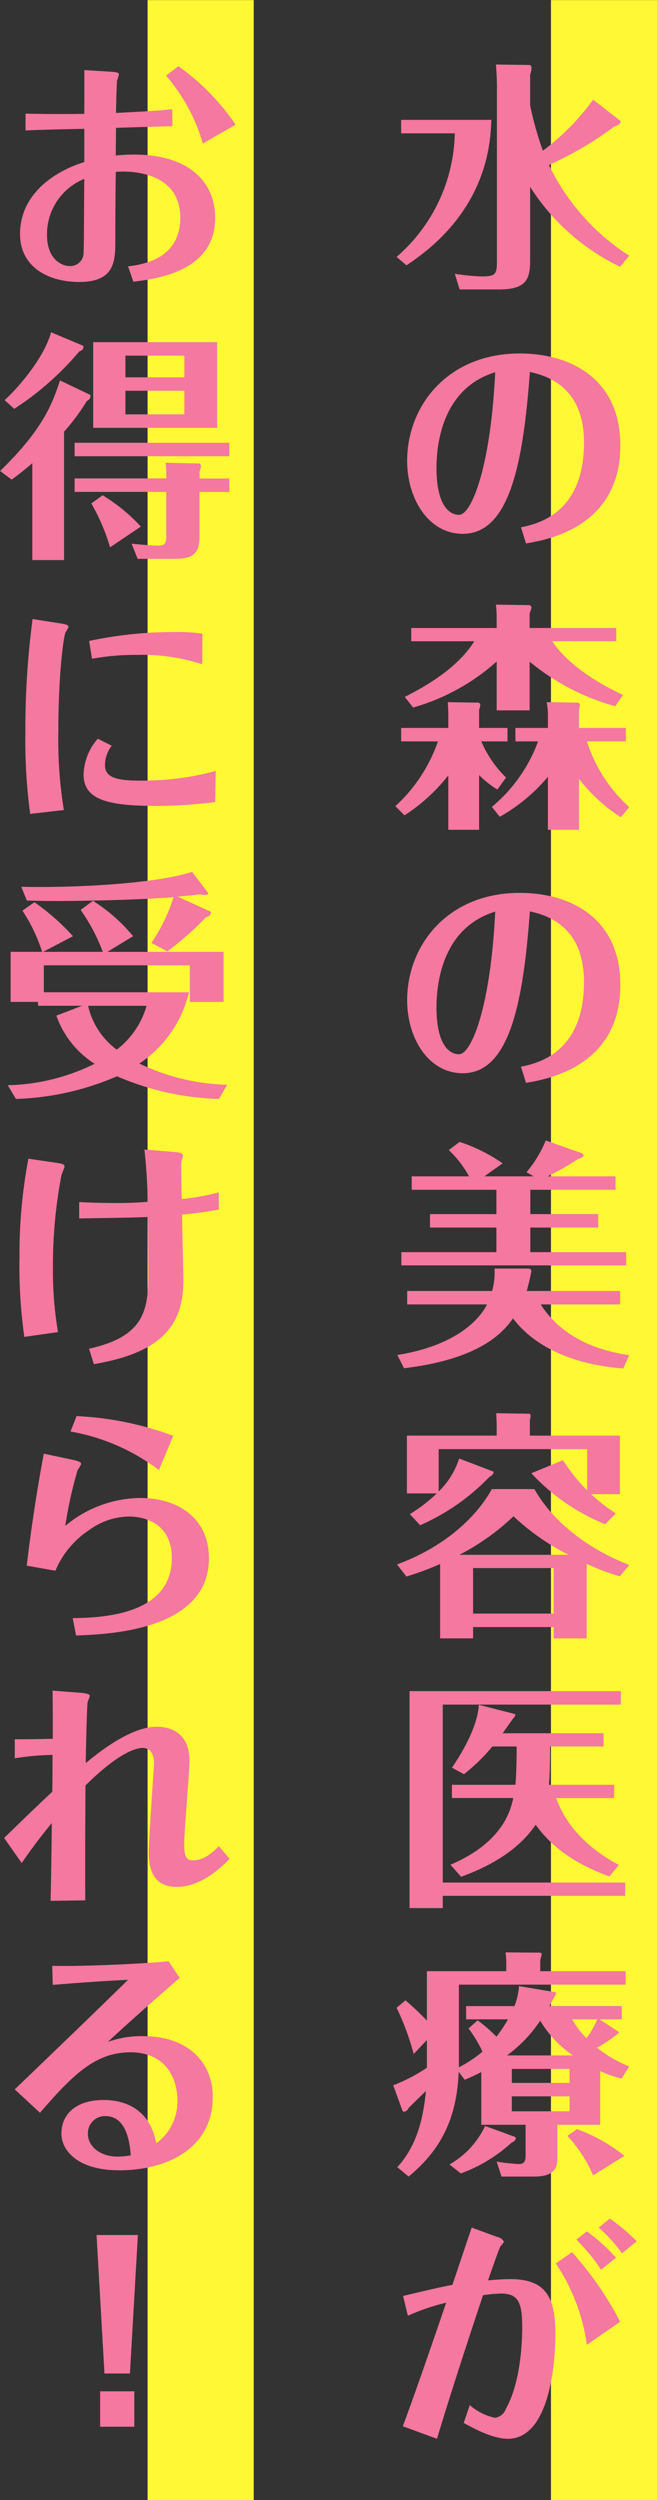
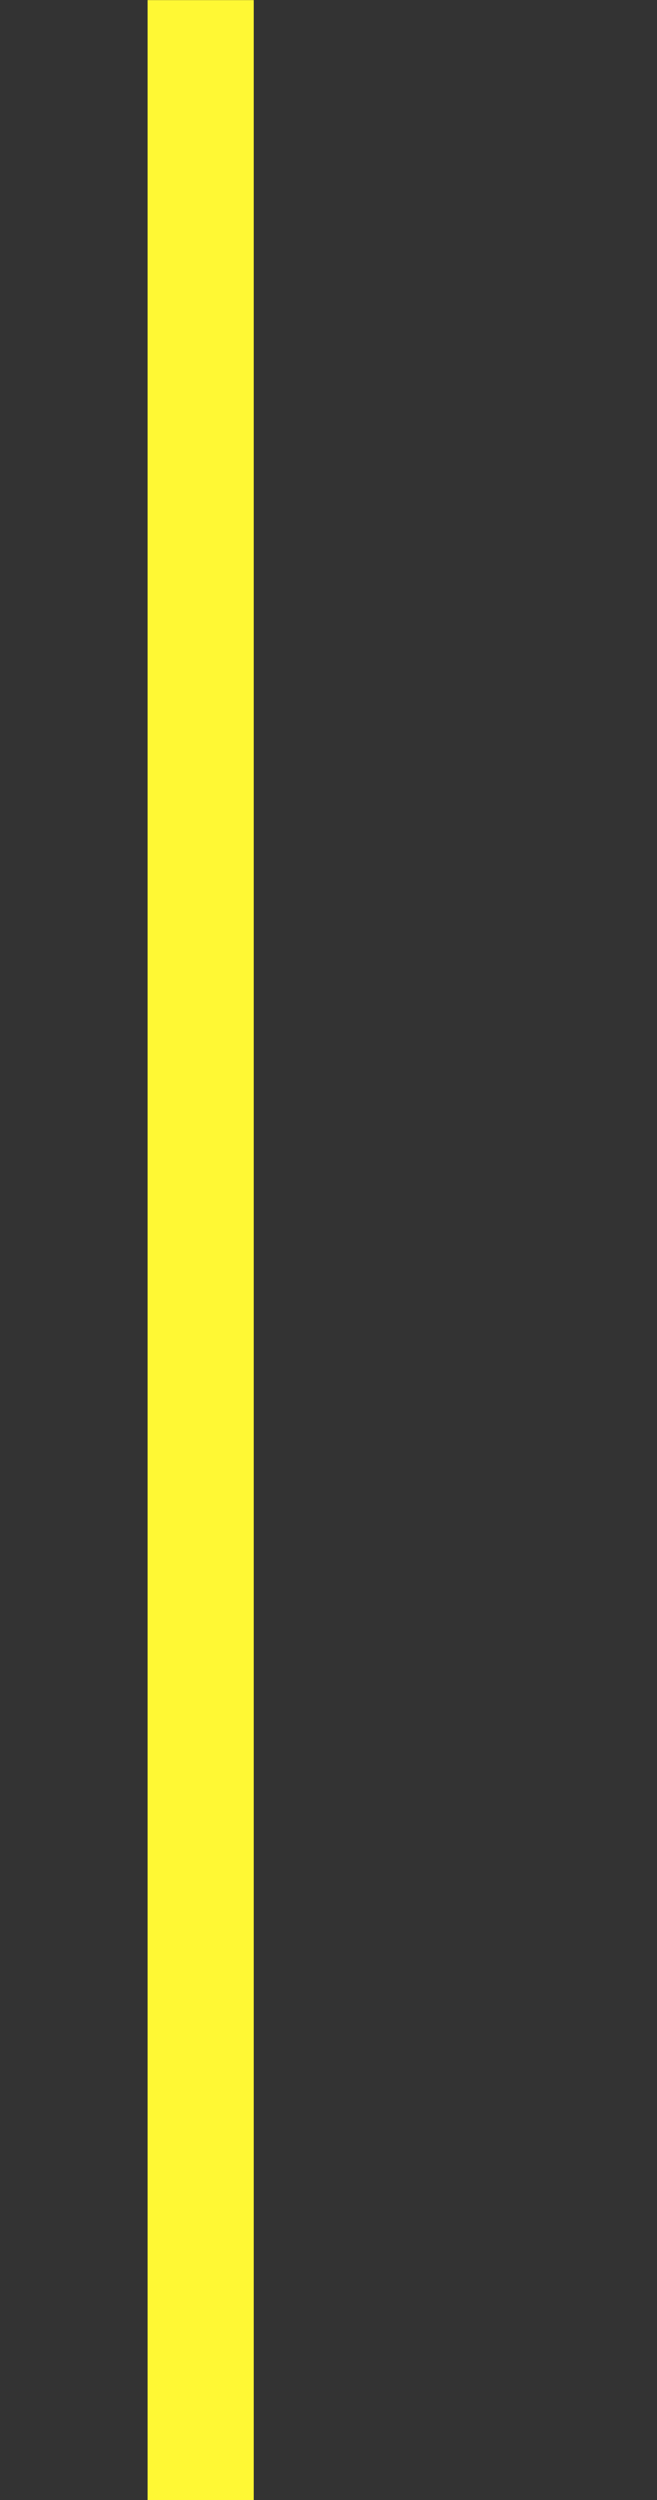
<svg xmlns="http://www.w3.org/2000/svg" id="ttl_kv_copy.svg" width="92.844" height="353" viewBox="0 0 92.844 353">
  <rect x="0" y="0" width="92.844" height="353" fill="#333333" stroke="none" />
  <defs>
    <style>
      .cls-1 {
        fill: #fff834;
      }

      .cls-1, .cls-2 {
        fill-rule: evenodd;
      }

      .cls-2 {
        fill: #f478a0;
      }
    </style>
  </defs>
-   <path id="長方形_4_のコピー" data-name="長方形 4 のコピー" class="cls-1" d="M656.013,998.008V645.016h15V998.008h-15Z" transform="translate(-578.156 -645)" />
  <path id="長方形_4_のコピー_2" data-name="長方形 4 のコピー 2" class="cls-1" d="M599.013,998.008V645.016h15V998.008h-15Z" transform="translate(-578.156 -645)" />
-   <path id="水の森の美容医療が_お得に受けられる_" data-name="水の森の美容医療が お得に受けられる！" class="cls-2" d="M667.077,681.107a31.363,31.363,0,0,1-11.357-12.819,47.339,47.339,0,0,0,9.215-5.406c0.748-.2,1.088-0.68.884-0.816l-3.842-2.993a33.449,33.449,0,0,1-7.107,7.209,47.477,47.477,0,0,1-1.8-6.427v-4.318a3.078,3.078,0,0,0,.2-0.884,0.562,0.562,0,0,0-.2-0.476l-4.828-.068c0.068,0.884.136,2.108,0.136,2.856v24.992c0,1.8-.238,2.074-2.176,2.074a28.941,28.941,0,0,1-3.774-.374l0.68,2.21h5.61c3.876,0,4.352-1.53,4.352-4.114V671.382a30.962,30.962,0,0,0,12.717,11.289ZM634.843,661.93v1.9h7.583a23.694,23.694,0,0,1-8.229,17.443l1.394,1.19c11.561-7.583,11.867-17.409,12-20.537H634.843Zm17.647,59.807c2.958-.51,13.329-2.279,13.329-13.839,0-9.385-7-12.989-14.213-12.989-10.166,0-15.913,7.378-15.913,15.165,0,5.372,3.026,10.3,7.855,10.3,6.562,0,8.534-9.792,9.486-22.849,6.733,1.394,7.651,6.6,7.651,9.963,0,10.064-6.631,11.492-8.909,11.968Zm-4.352-24.176c-0.68,13.8-3.434,20.129-5.1,20.129s-3.2-1.8-3.2-6.6C639.841,708.748,640.181,699.975,648.138,697.561Zm0.646,62.766a24.651,24.651,0,0,0,6.8-5.645v7.481h4.387v-7.209a23.381,23.381,0,0,0,5.916,5.441l1.19-1.428a21.211,21.211,0,0,1-5.984-9.283H666.6v-1.9h-6.63V745.3c0-.068.136-0.646,0.136-0.782a0.367,0.367,0,0,0-.272-0.307l-4.421-.068a10.325,10.325,0,0,1,.17,1.973v1.666h-4.59v1.9h3.2a21.777,21.777,0,0,1-6.528,9.249Zm17.409-17.206c-6.528-3.026-9.146-6.256-10-7.582h9.044v-1.87H653V731.6a4.881,4.881,0,0,0,.272-0.85,0.492,0.492,0,0,0-.272-0.306l-4.76-.068a16.968,16.968,0,0,1,.1,2.108v1.19H636.271v1.87h8.909c-2.21,3.536-6.291,6.086-9.827,7.854l1.19,1.5a29.874,29.874,0,0,0,11.8-6.5v6.9H653v-6.869a32.758,32.758,0,0,0,12.105,6.291Zm-16.525,11.663a15.86,15.86,0,0,1-3.5-5.1h3.706v-1.9H645.86V745.2a2.047,2.047,0,0,0,.17-0.68,0.388,0.388,0,0,0-.238-0.307l-4.352-.068c0.034,0.545.068,1.395,0.068,2.007v1.632h-6.665v1.9h5.2a22.265,22.265,0,0,1-6.018,9.146l1.292,1.293a25.084,25.084,0,0,0,6.189-5.645v7.685h4.352v-7.719a14.172,14.172,0,0,0,2.584,2.04ZM652.49,797.9c2.958-.51,13.329-2.279,13.329-13.839,0-9.385-7-12.989-14.213-12.989-10.166,0-15.913,7.378-15.913,15.165,0,5.372,3.026,10.3,7.855,10.3,6.562,0,8.534-9.792,9.486-22.849,6.733,1.394,7.651,6.6,7.651,9.963,0,10.064-6.631,11.492-8.909,11.968Zm-4.352-24.176c-0.68,13.8-3.434,20.129-5.1,20.129s-3.2-1.8-3.2-6.6C639.841,784.908,640.181,776.135,648.138,773.721Zm4.964,39.27h12.037v-1.9H655.55a37.493,37.493,0,0,0,4.251-2.414c0.748-.306.816-0.34,0.816-0.544a0.517,0.517,0,0,0-.442-0.374l-4.9-1.734a16.532,16.532,0,0,1-2.72,4.488l1.02,0.578h-6.97l2.584-1.836a23.709,23.709,0,0,0-6.086-3.026l-1.53,1.156a14.535,14.535,0,0,1,2.856,3.706h-8.093v1.9h11.969v3.435h-9.385v1.9h9.385V821.8H634.877v1.87h31.758V821.8H653.1V818.33h9.589v-1.9H653.1v-3.435Zm13.975,23.36c-5.1-.748-9.724-2.822-12.513-7.174h11.221v-1.9H652.592c0.136-.408.646-2.584,0.646-2.788,0-.374-0.306-0.374-0.544-0.374h-4.658a9.353,9.353,0,0,1-.34,3.162h-12v1.9h11.289c-1.564,3.026-5.61,6.018-12.683,7.14l0.952,1.87c11.119-1.326,14.179-5.338,15.4-7.038,3.3,4.386,9.181,6.6,15.573,7.072ZM645.01,872.833v-6.426H656.4v6.426H645.01Zm-9.419-5.236a39.023,39.023,0,0,0,4.76-1.768v10.506h4.659v-1.6H656.4v1.6h4.658V865.8a29.425,29.425,0,0,0,4.692,1.768l1.326-1.6c-5.882-2.279-10.778-6.087-13.4-10.711h-6.018c-1.632,2.992-5.61,7.752-13.4,10.643Zm7.481-3.061a33.023,33.023,0,0,0,7.65-5.44,32.956,32.956,0,0,0,7.787,5.44H643.072Zm9.962-16.831v-2.278a1.2,1.2,0,0,0,.1-0.476c0-.272-0.1-0.34-0.2-0.34l-4.658-.068c0.034,0.544.068,1.462,0.068,2.04v1.122H635.659v8.161h4.216a21.2,21.2,0,0,1-3.808,2.924l1.462,1.564a30.313,30.313,0,0,0,9.827-6.868,0.814,0.814,0,0,0,.544-0.578,0.152,0.152,0,0,0-.136-0.17l-4.726-1.8a11.229,11.229,0,0,1-2.891,4.659v-5.985h20.98v5.815a23.523,23.523,0,0,1-3.4-4.251l-4.489,1.837a29.125,29.125,0,0,0,10.439,7.208l1.5-1.53a25.686,25.686,0,0,1-3.5-2.72h4.08v-8.263H653.034Zm12.581,60.623c-6.528-3.468-8.262-7.82-8.874-9.452h8.194v-1.871H655.72c0.069-.544.171-2.21,0.171-5.406h7.548v-1.87H649.192c0.51-.714,1.394-2.006,1.564-2.176,0.238-.238.272-0.51,0.136-0.544l-5.066-1.292c-0.17,2.822-2.006,6.256-3.808,8.874l1.7,0.918a25.736,25.736,0,0,0,4.012-3.91h3.434c0,2.958-.1,4.658-0.17,5.406h-8.976v1.871h8.67c-0.34,1.564-1.36,6.222-8.874,9.418l1.5,1.7c4.114-1.5,8.058-3.706,10.54-7.344,3.129,4.352,7.447,6.154,10.4,7.31Zm-24.89,2.482V885.683h25.162v-1.9H636.033v30.636h4.692v-1.734H666.5V910.81H640.725Zm26.352,25.976a18.158,18.158,0,0,1-4.556-2.652,19.2,19.2,0,0,0,3.094-2.108,0.431,0.431,0,0,0-.238-0.272l-2.516-1.632h3.162v-1.87H655.789c0.068-.136.952-1.7,0.952-1.769a0.172,0.172,0,0,0-.17-0.2l-5.067-.85a9.923,9.923,0,0,1-.646,2.823h-6.834v1.87h5.916a19.226,19.226,0,0,1-1.632,2.448,21.89,21.89,0,0,0-2.652-2.312l-1.292,1.156a17.708,17.708,0,0,1,1.972,3.264,16.922,16.922,0,0,1-3.332,2.21V925.225h23.563v-1.9H654.5v-1.6a6.114,6.114,0,0,0,.2-0.748c0-.272-0.17-0.272-0.374-0.272l-4.726-.034a12.159,12.159,0,0,1,.1,1.394v1.258H638.481v6.971c-1.19-1.224-1.972-1.938-3.026-2.857L634.2,928.49a36.353,36.353,0,0,1,2.414,6.528l1.87-1.972v3.91a24,24,0,0,1-4.76,2.482l1.19,3.265c0.1,0.306.17,0.476,0.374,0.476a0.892,0.892,0,0,0,.612-0.544c0.476-.477,2.04-2.007,2.448-2.381-0.442,4.353-1.428,7.855-4.046,10.745l1.6,1.326c4.216-3.5,6.8-7.752,7.073-14.791l0.85,1.122c0.884-.374,1.5-0.646,2.346-1.088v7.447h6.256v4.42c0,0.952-.408,1.122-0.986,1.122a28.547,28.547,0,0,1-3.094-.34l0.68,2.108h4.692c3.163,0,3.2-1.7,3.2-2.618v-4.692h6.052v-7.583a16.055,16.055,0,0,0,3.026,1.054ZM650.484,939.1v-1.972h8.161V939.1h-8.161Zm8.161,1.9v2.109h-8.161V941h8.161Zm3.91-10.88a11.262,11.262,0,0,1-1.53,2.652,11.281,11.281,0,0,1-2.006-2.652h3.536Zm-12.751,5.1a19.718,19.718,0,0,0,4.692-4.9,15.652,15.652,0,0,0,4.625,4.9H649.8Zm-3.094,9.963a12.385,12.385,0,0,1-5.032,5.44l1.6,1.258a21.428,21.428,0,0,0,7.174-4.352,0.939,0.939,0,0,0,.612-0.578,0.4,0.4,0,0,0-.34-0.306Zm11.629,1.394a19.735,19.735,0,0,1,3.638,5.576l4.42-2.754a23.892,23.892,0,0,0-6.7-3.774Zm1.258,14.652a26.473,26.473,0,0,1,3.5,4.25l2.108-1.7a25.988,25.988,0,0,0-4.114-3.706Zm-17.511,6.393c-1.565.272-4.285,0.918-6.971,1.564l0.68,2.788a30.013,30.013,0,0,1,5.407-1.836c-2.143,6.324-4.829,14.009-6.121,17.443l4.828,1.768c2.211-7.378,5.237-16.457,6.5-20.265a17.366,17.366,0,0,1,2.55-.238c2.448,0,2.992,1.258,2.992,4.76,0,3.672-.578,8.467-2.312,11.527a1.923,1.923,0,0,1-1.53,1.258,7.984,7.984,0,0,1-3.57-1.8l-0.85,2.516c1.088,0.612,4.012,2.244,6.222,2.244,6.665,0,6.733-13.533,6.733-14.757,0-5.168-1.293-7.786-6.359-7.786-1.122,0-2.278.1-3.162,0.17,0.272-.782,1.6-4.625,1.768-4.829a3.737,3.737,0,0,0,.476-0.612,1.275,1.275,0,0,0-.918-0.68l-3.638-1.326Zm20.673-8.093a21.287,21.287,0,0,1,3.3,3.638l2.074-1.7a25.31,25.31,0,0,0-3.808-3.2Zm-6.052,5.066a27.455,27.455,0,0,1,4.386,11.493l4.692-3.264a46.531,46.531,0,0,0-6.8-9.827ZM611.451,662.609a32.557,32.557,0,0,0-8.092-8.262l-1.734,1.326a25.739,25.739,0,0,1,5.2,9.588Zm-29.684.816c1.5-.1,6.6-0.2,8.3-0.238v4.692c-4.658,1.463-9.079,4.795-9.079,10.167,0,4.624,3.944,6.767,8.365,6.767,5.1,0,5.1-3.027,5.1-5.985,0-2.686.034-8.4,0.068-9.554,1.156-.136,9.113-0.442,9.113,6.46,0,4.182-2.686,6.358-7.379,6.868L597,684.779c3.2-.408,11.561-1.394,11.561-9.011,0-5.236-3.91-8.943-11.425-8.943a23.786,23.786,0,0,0-2.618.136c0-1.19.034-3.91,0.034-3.91,1.054-.034,5.747-0.17,7.957-0.238v-2.38c-2.142.2-3.775,0.306-7.957,0.51,0.034-2.618.136-4.488,0.136-4.556a8.2,8.2,0,0,0,.272-0.85c0-.238-0.136-0.34-1.122-0.408l-3.774-.238c0.034,0.986,0,5.3,0,6.188-2.788.034-5.509,0.034-8.3-.034v2.38Zm8.3,6.835c-0.034,1.632-.034,9.486-0.1,10.336a1.875,1.875,0,0,1-1.938,1.972c-1.326,0-3.231-1.156-3.231-4.352A8.423,8.423,0,0,1,590.064,670.26Zm1.258,23.051v12.1h17.511v-12.1H591.322Zm4.556,4.964v-3.06h8.331v3.06h-8.331Zm8.331,1.9v3.332h-8.331v-3.332h8.331Zm2.142,12.377v-0.918a4.588,4.588,0,0,0,.2-0.816,0.463,0.463,0,0,0-.2-0.374l-4.794-.1a17.767,17.767,0,0,1,.1,2.21H588.7v1.9h12.955v6.154c0,1.089-.136,1.429-1.156,1.429-0.987,0-2.755-.17-3.741-0.272l0.85,2.142h5.237c2.618,0,3.5-.816,3.5-3.1V714.46h4.216v-1.9h-4.216Zm-26.556.17c0.85-.612,1.462-1.088,2.924-2.312v13.669h4.489V705.959a31.213,31.213,0,0,0,3.23-4.352,0.833,0.833,0,0,0,.51-0.612,0.386,0.386,0,0,0-.1-0.272l-4.216-2.006c-1.02,3.06-2.245,6.766-8.467,12.785Zm5.577-20.809c-0.851,3.162-3.911,7.106-6.563,9.588l1.36,1.224a41.52,41.52,0,0,0,9.181-8.092c0.782-.272.578-0.782,0.544-0.816Zm25.2,15.607H588.7v1.9h21.863v-1.9Zm-12.513,11.832a24.648,24.648,0,0,0-5.406-4.42l-1.6,1.156a27.374,27.374,0,0,1,2.652,6.189Zm8.705,15.129a23.567,23.567,0,0,0-3.944-.238,57.045,57.045,0,0,0-12.071,1.258l0.408,2.516a33.4,33.4,0,0,1,6.358-.544,27.08,27.08,0,0,1,9.215,1.326Zm-24.006-2.074a118.025,118.025,0,0,0-1.02,15.913,78.211,78.211,0,0,0,.68,11.6l4.761-.544a61.76,61.76,0,0,1-.782-11.153c0-7.753.714-13.295,1.02-13.941a7.64,7.64,0,0,0,.408-0.714c0-.2,0-0.374-1.122-0.544Zm25.876,21.455a39.777,39.777,0,0,1-10.745,1.36c-3.162,0-4.9-.408-4.9-2.176a4.558,4.558,0,0,1,.952-2.754l-1.972-.986a8.042,8.042,0,0,0-2.006,5.032c0,3.366,2.924,4.454,10.1,4.454a64.115,64.115,0,0,0,8.5-.544Zm-5.372,17.747c2.04-.2,2.278-0.2,3.162-0.34a3.219,3.219,0,0,0,.646.1c0.374,0,.578-0.2.476-0.306l-2.244-2.958c-5.032,1.632-16.015,2.278-24.142,2.108l0.782,1.938c1.224,0.034,2.38.068,4.217,0.068,2.618,0,10.982-.1,16.525-0.544a24.992,24.992,0,0,1-3.129,6.461l2.245,1.19a42.332,42.332,0,0,0,5.508-4.863,0.647,0.647,0,0,0,.646-0.578,0.162,0.162,0,0,0-.068-0.17ZM584.249,779.4l4.217-2.21a32.307,32.307,0,0,0-5.441-4.8l-1.7,1.19a23.842,23.842,0,0,1,2.788,5.815h-4.454v7.072h3.876v0.544h6.223l-3.638,1.394a13.3,13.3,0,0,0,5.406,6.8,29.167,29.167,0,0,1-12.275,3.026l1.156,1.938a38.98,38.98,0,0,0,14.281-3.2,38.947,38.947,0,0,0,14.417,3.2l1.156-2.006a30.192,30.192,0,0,1-12.411-2.992,16.624,16.624,0,0,0,7-10.065h-20.5V781.3h20.64v5.168h4.76V779.4H593.328l3.638-2.21a23.827,23.827,0,0,0-5.678-5l-1.734,1.292a26.074,26.074,0,0,1,3.128,5.917h-8.433Zm14.621,7.616a11.906,11.906,0,0,1-4.216,6.189,10.586,10.586,0,0,1-4.046-6.189h8.262Zm-16.7,21.589a71.875,71.875,0,0,0-1.258,14.009,70.781,70.781,0,0,0,.68,11.153l4.761-.68a50.766,50.766,0,0,1-.714-9.011,67.716,67.716,0,0,1,1.19-13.091c0.034-.2.442-1.088,0.442-1.258,0-.272-0.17-0.408-1.156-0.544Zm26.9,4.761a37.285,37.285,0,0,1-5.236.952c-0.068-2.721-.068-4.625-0.068-4.659a2.816,2.816,0,0,1,.136-1.054,0.819,0.819,0,0,0,.1-0.374c0-.238,0-0.476-1.258-0.578l-4.183-.34c0.306,2.652.408,4.828,0.476,7.379-0.952.068-2.21,0.17-4.182,0.17-1.734,0-3.808-.034-5.508-0.136v2.312c6.29-.1,6.97-0.1,9.69-0.2,0.034,2.516.068,5.61,0.068,8.262,0,5.067-.714,8.637-8.364,10.337l0.68,2.176c9.657-1.632,12.649-5.542,12.649-11.867,0-.952-0.068-3.57-0.2-9.248a52.108,52.108,0,0,0,5.2-.714v-2.414Zm-20.945,33.761a28.816,28.816,0,0,1,12.479,5.441l2.04-4.829a44.848,44.848,0,0,0-13.669-2.788Zm-3.775,3.128c-0.782,4.047-1.734,10-2.414,15.812l4.047,0.714A12.886,12.886,0,0,1,590.812,861a9.738,9.738,0,0,1,5.542-1.87c2.652,0,6.087,1.258,6.087,5.882,0,8.2-10.337,8.4-14.009,8.467l0.476,2.448c4.658-.17,18.769-0.714,18.769-10.915,0-5.576-4.284-8.5-9.691-8.5a16.725,16.725,0,0,0-10.608,3.944,60.01,60.01,0,0,1,1.734-7.854,5.9,5.9,0,0,0,.51-0.884c0-.17-0.1-0.374-1.258-0.613Zm-4.114,43.01a37.1,37.1,0,0,1,5.339-.476c0,1.428,0,3.672-.034,5.2-2.993,2.822-3.979,3.774-6.8,6.528l2.482,3.536c1.394-2.006,2.312-3.264,4.251-5.644-0.034,4.488-.136,9.725-0.17,10.983l4.9-.068c0-1.156-.034-7.787.034-16.22,5-4.964,7.412-5.3,8.058-5.3,1.156,0,1.633.952,1.633,2.142,0,0.34-.749,10.643-0.749,12.649,0,3.094,1.191,4.828,3.945,4.828,0.714,0,3.706,0,7.48-3.978l-1.53-1.768c-0.612.646-2.006,2.006-3.6,2.006-0.918,0-1.292-.408-1.292-2.312,0-1.836.748-10.065,0.748-11.765,0-3.434-2.074-4.794-4.658-4.794-3.775,0-8.535,3.91-10,5.134,0.034-2.516.17-8.194,0.272-8.636a8.509,8.509,0,0,0,.306-0.85c0-.374-1.19-0.442-1.768-0.476l-3.5-.272c0.034,1.8.034,4.148,0.034,6.8-3.2.068-3.537,0.068-5.373,0.068v2.686Zm5.373,31.994c1.224-.1,6.222-0.51,10.642-0.714-3.638,3.57-10.336,10.03-16.015,15.471l3.57,3.3c4.659-5.372,7.821-8.535,12.785-8.535,4.863,0,6.631,3.5,6.631,6.767a7.234,7.234,0,0,1-2.992,6.086c-1.021-5.644-5.577-6.12-7.413-6.12-4.046,0-5.984,2.108-5.984,4.726,0,2.448,2.346,5.2,8.194,5.2,6.733,0,13.193-3.1,13.193-10.371,0-4.794-3.434-8.569-9.827-8.569a13.82,13.82,0,0,0-5,.816c2.89-2.686,6.427-5.814,10.167-9.044l-1.6-2.346c-3.027.306-11.357,0.748-16.423,0.646Zm11.016,24.073a11.07,11.07,0,0,1-1.9.17c-2.346,0-4.148-1.394-4.148-3.2a2.415,2.415,0,0,1,2.482-2.516C595.4,943.79,596.422,946.1,596.626,949.332Zm-3.706,30.8h3.6l1.122-19.551H591.8Zm-0.612,7.515h4.828v-5h-4.828v5Z" transform="translate(-578.156 -645)" />
</svg>